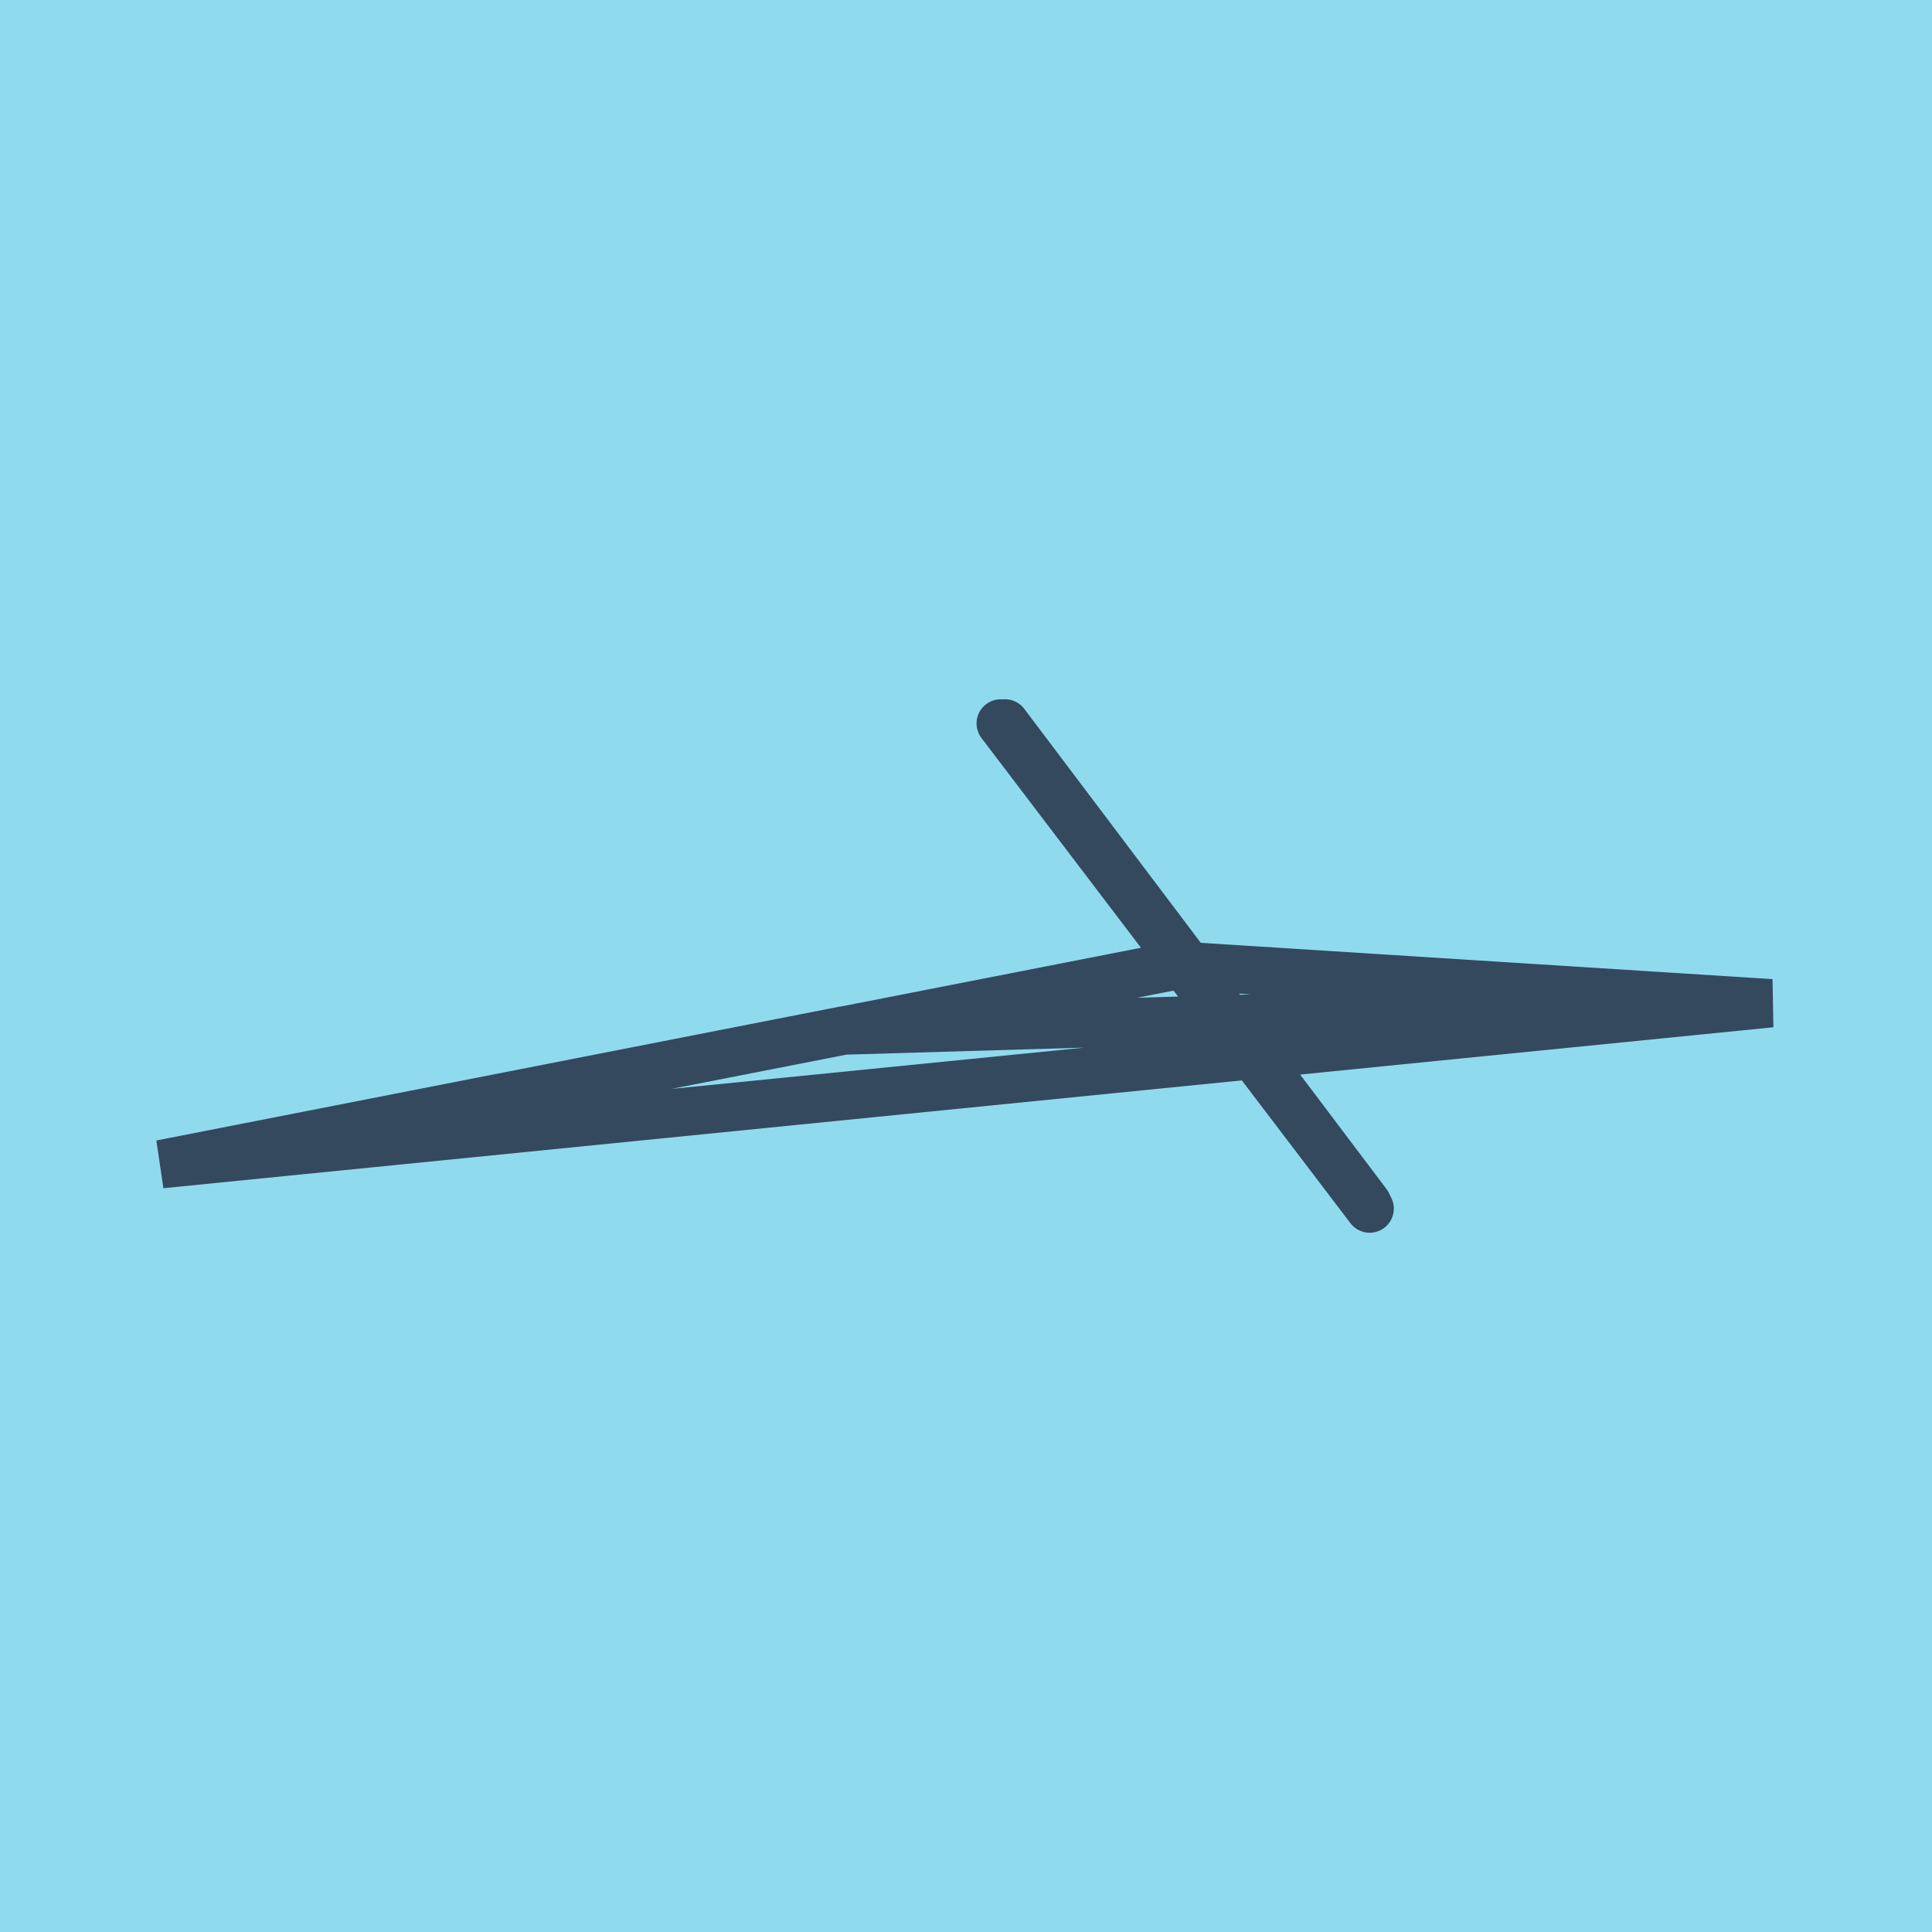
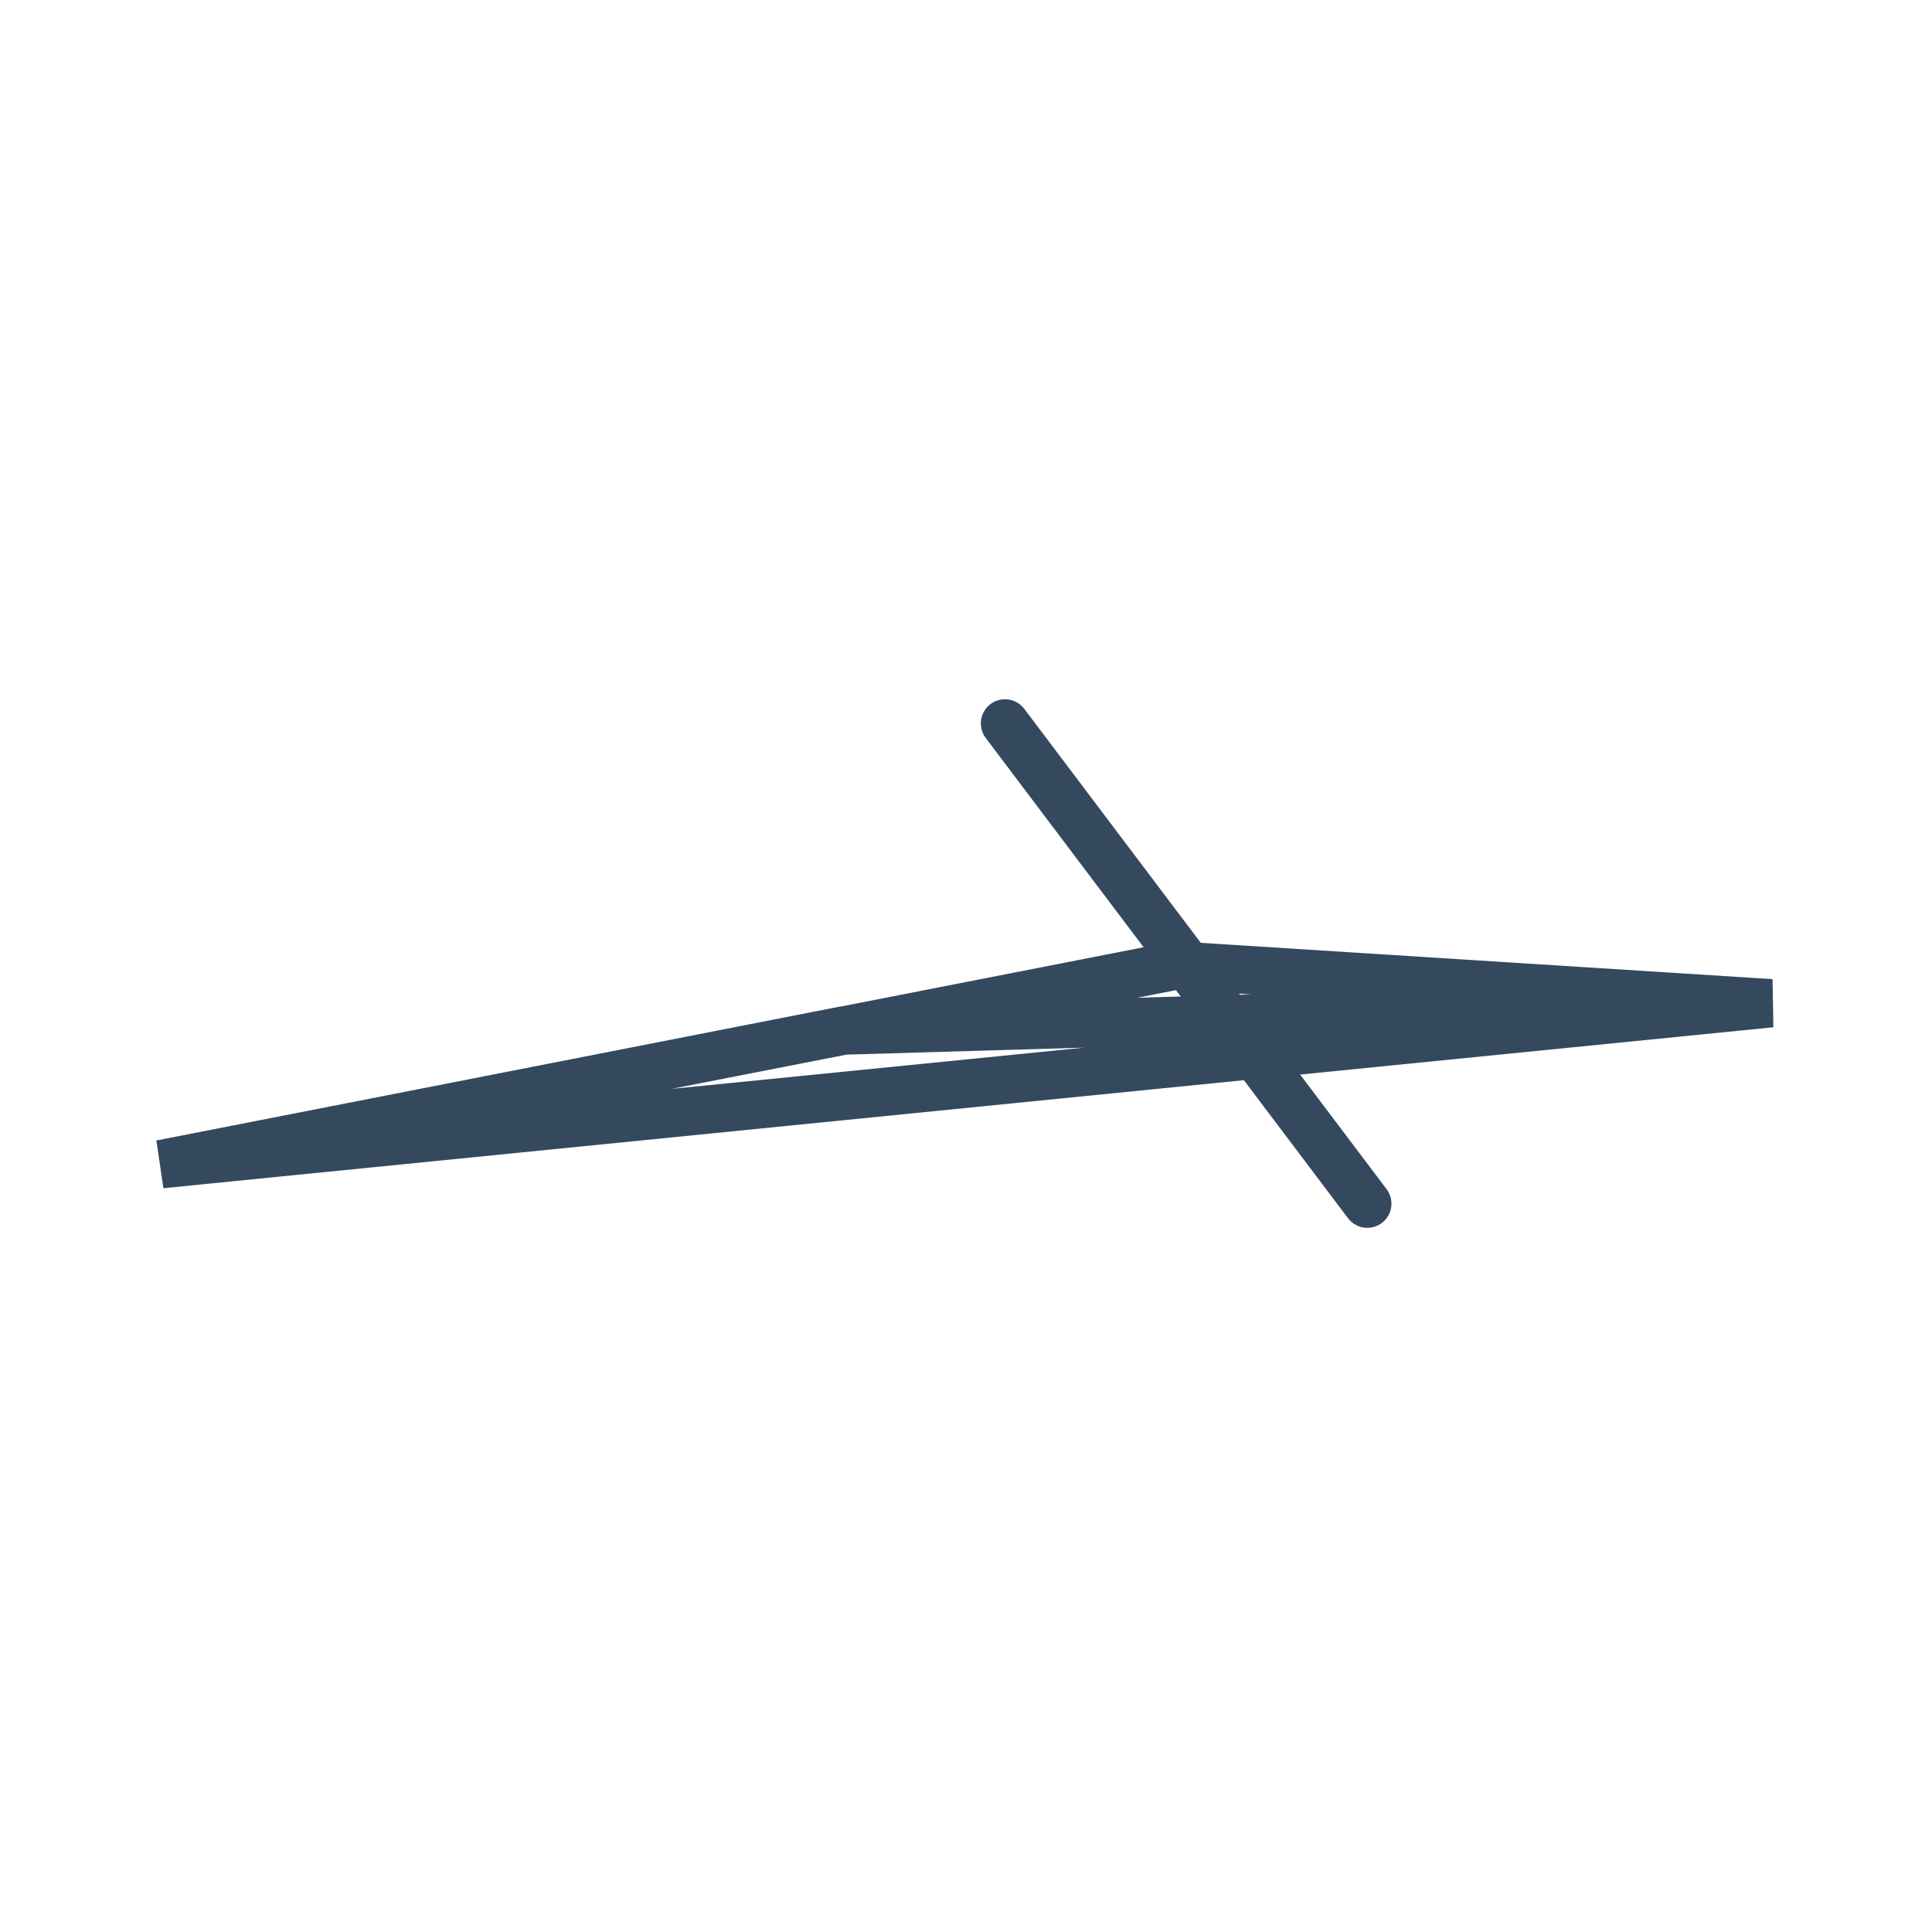
<svg xmlns="http://www.w3.org/2000/svg" viewBox="-10 -10 120 120" preserveAspectRatio="xMidYMid meet">
-   <path style="fill:#90daee" d="M-10-10h120v120H-10z" />
  <polyline stroke-linecap="round" points="52.422,34.932 74.925,64.763 " style="fill:none;stroke:#34495e;stroke-width: 3px" />
-   <polyline stroke-linecap="round" points="52.156,34.934 75.073,65.068 " style="fill:none;stroke:#34495e;stroke-width: 3px" />
  <polyline stroke-linecap="round" points="63.674,49.848 0,62.31 100,52.312 0,62.31 42.359,54.011 100,52.312 0,62.31 100,52.312 63.614,50.001 " style="fill:none;stroke:#34495e;stroke-width: 3px" />
</svg>